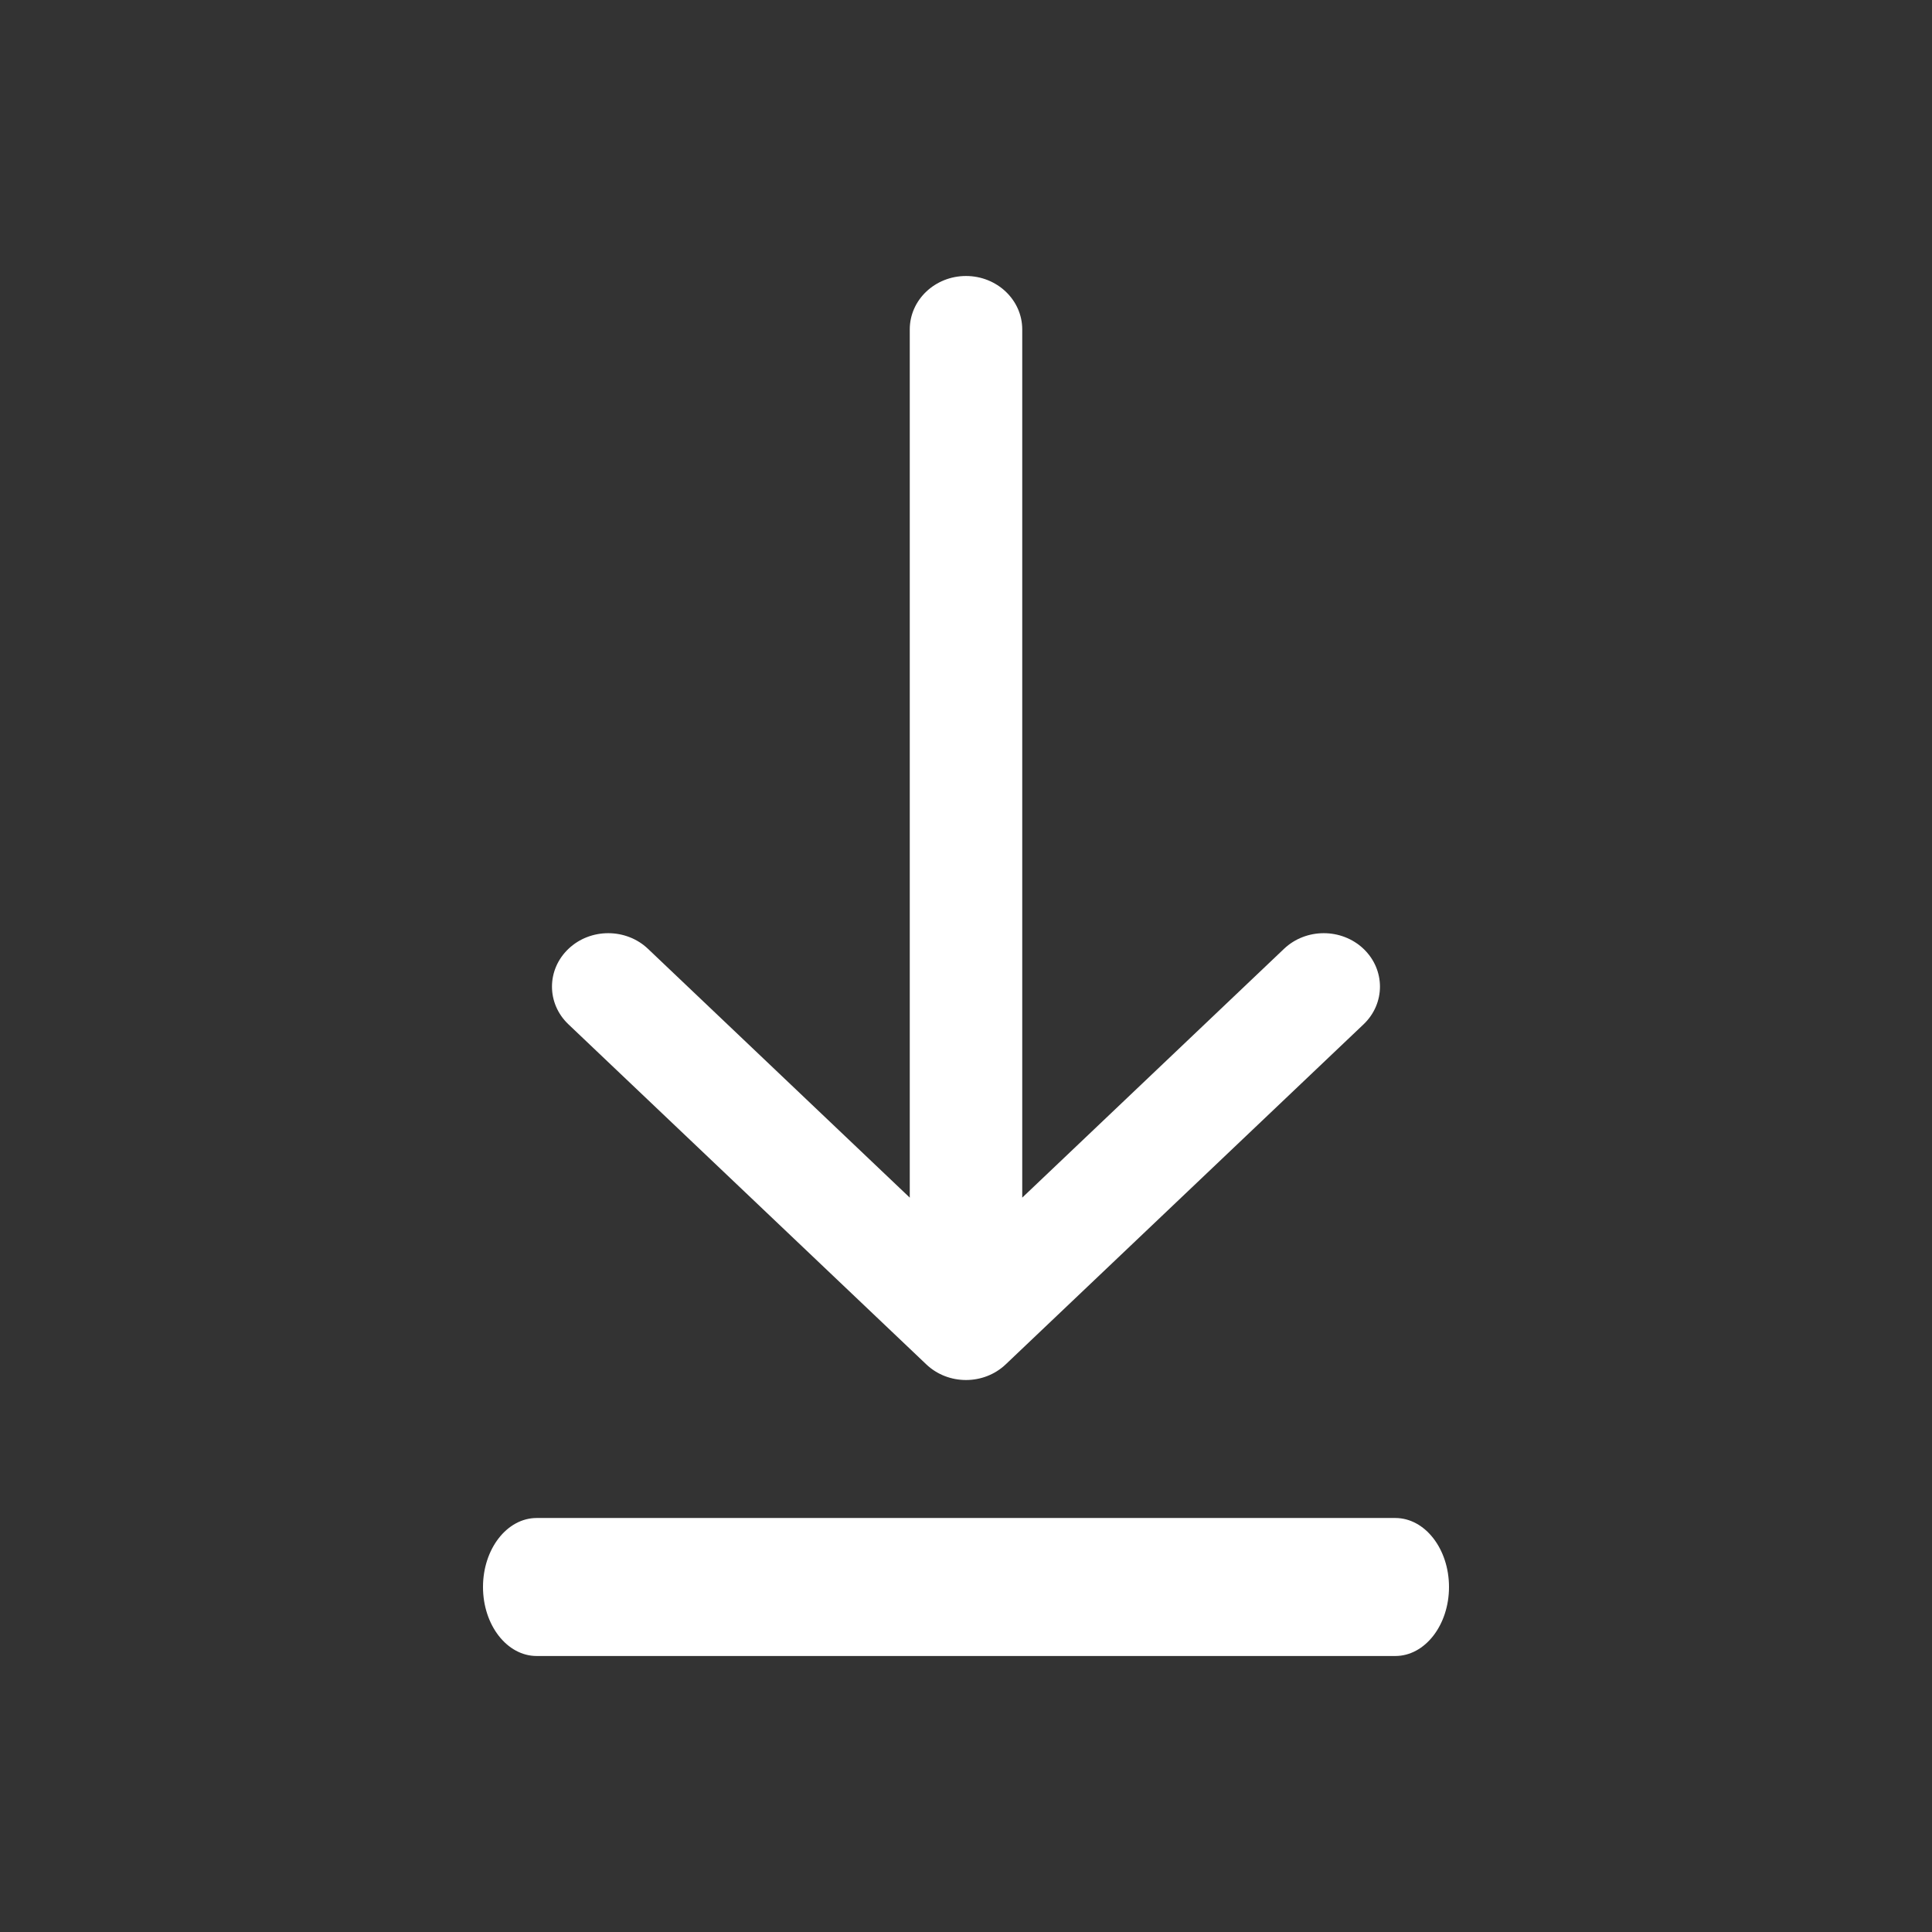
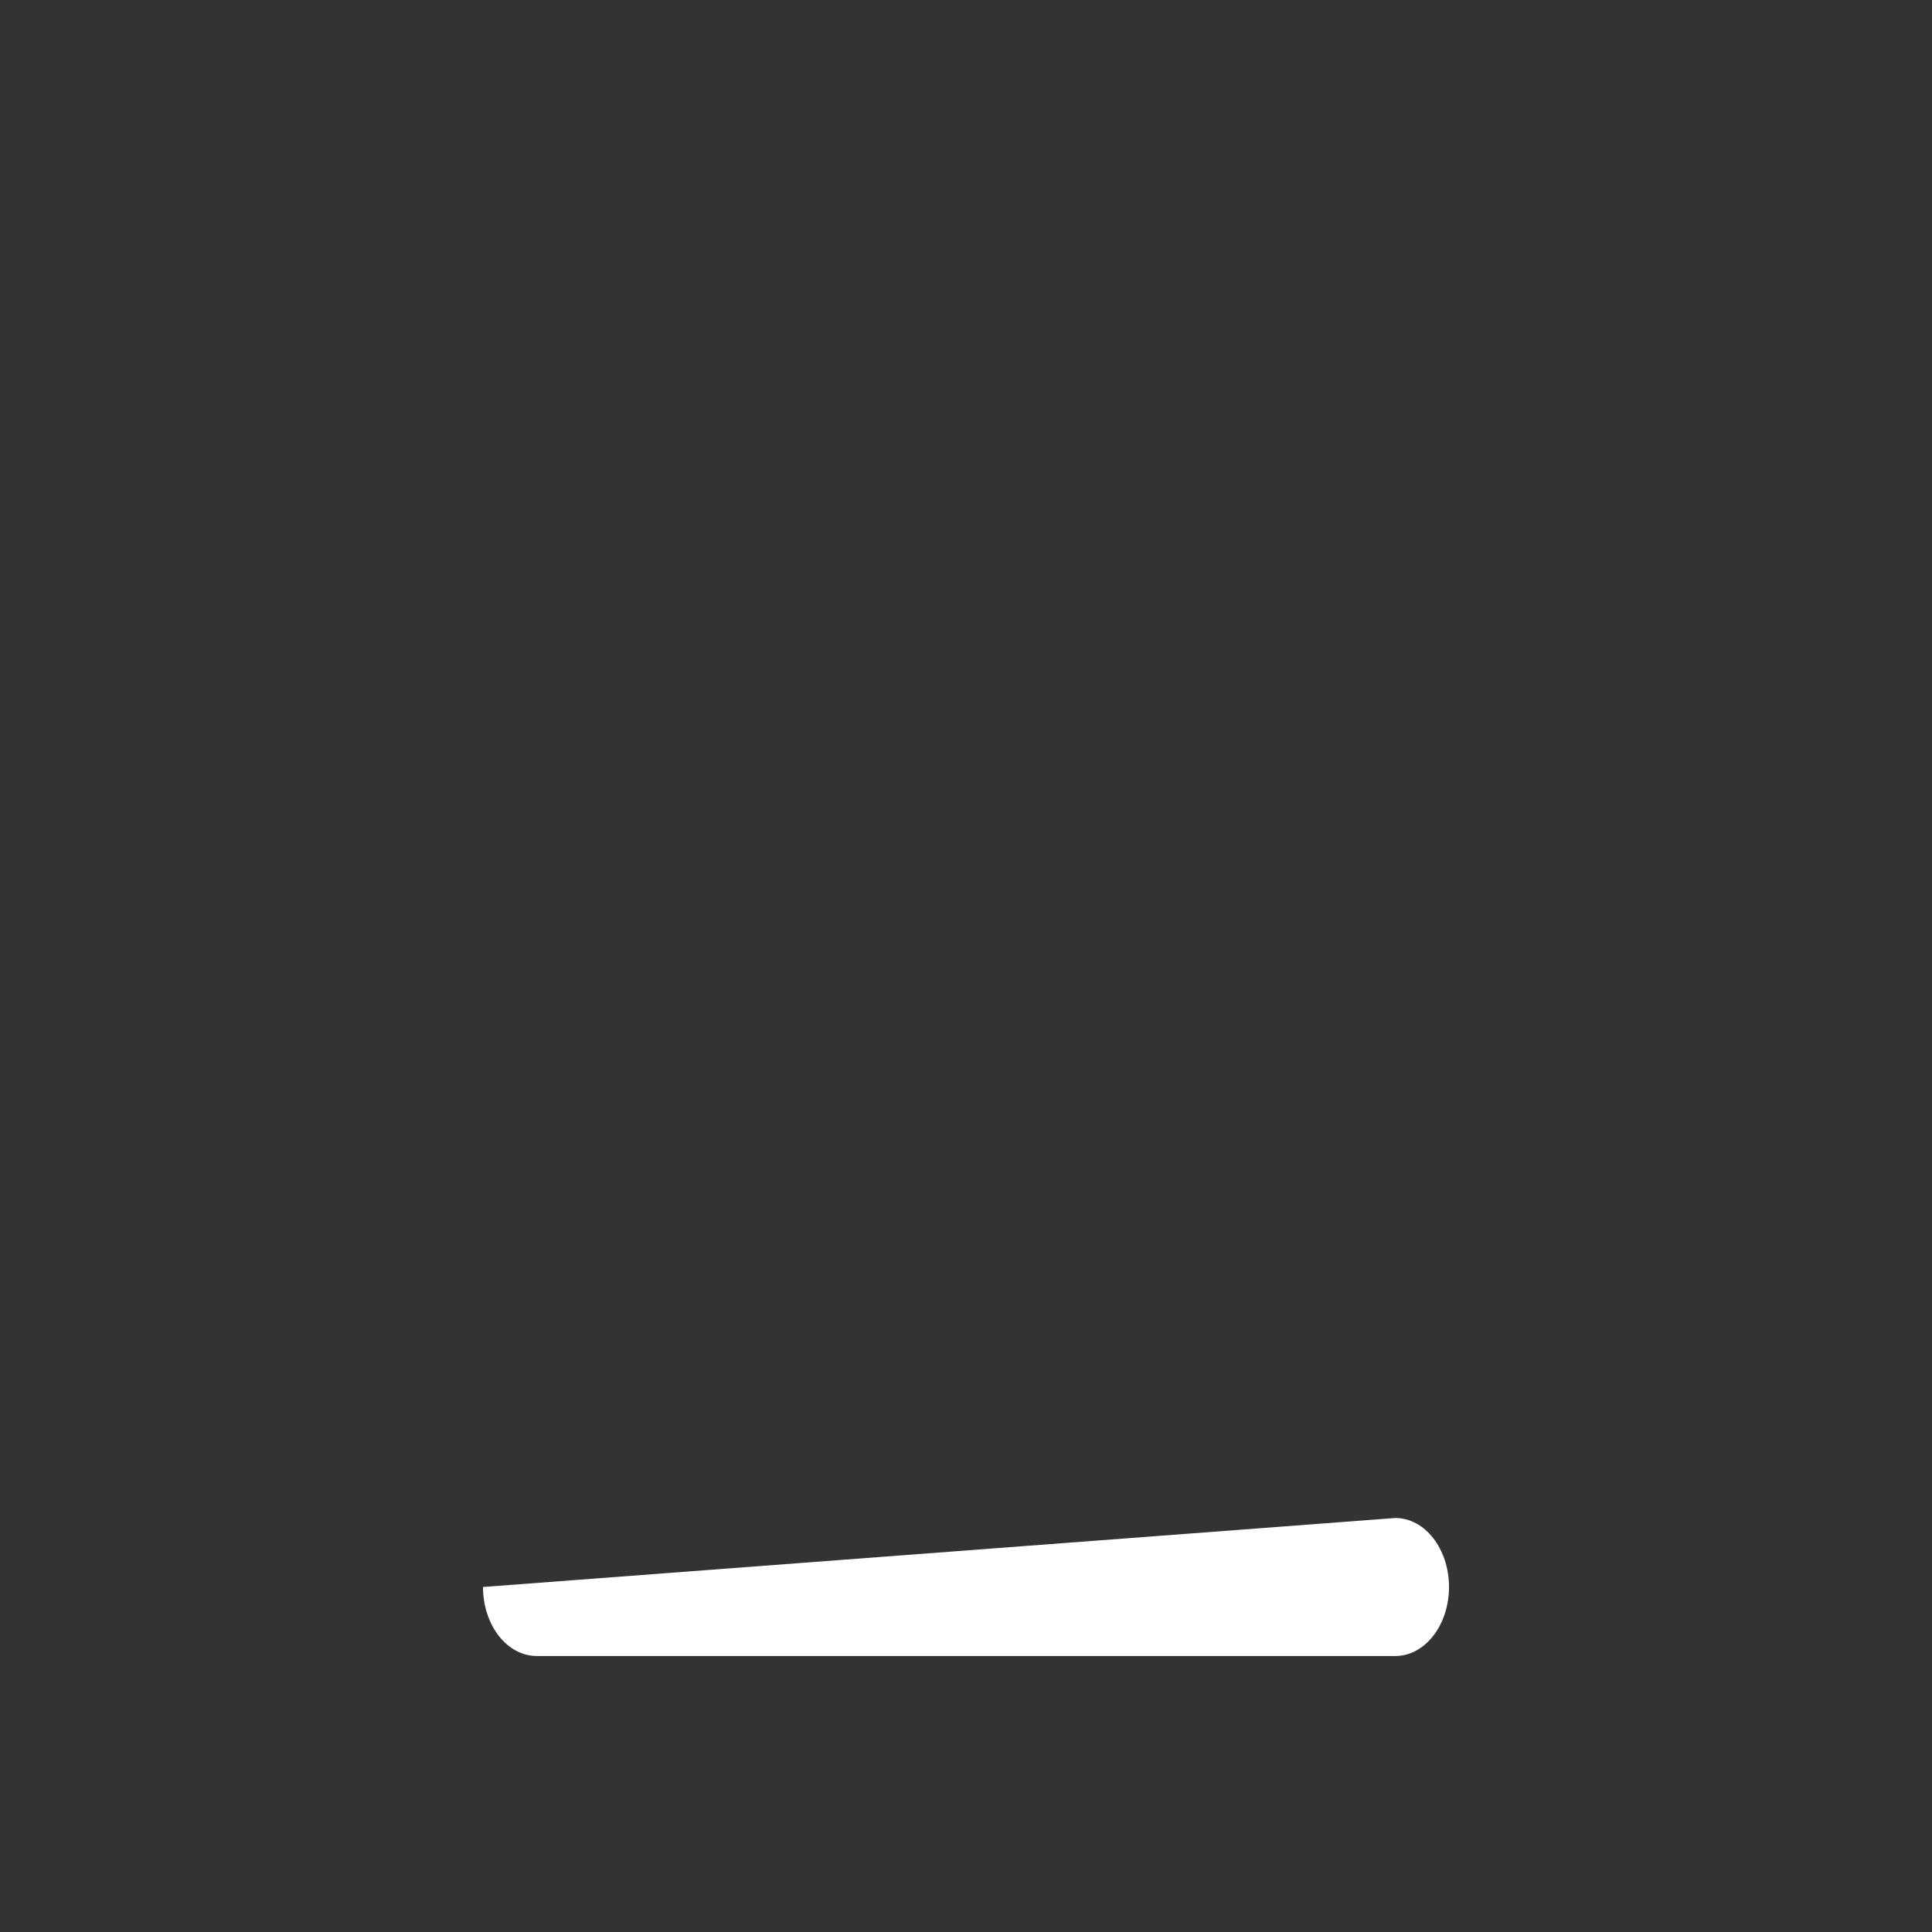
<svg xmlns="http://www.w3.org/2000/svg" width="28" height="28" viewBox="0 0 28 28" fill="none">
  <rect x="0" y="0" width="28" height="28" fill="#333333" stroke="none" />
-   <path fill-rule="evenodd" clip-rule="evenodd" d="M14 4C14.45 4 14.815 4.347 14.815 4.774L14.815 17.357L18.609 13.751C18.927 13.449 19.443 13.449 19.761 13.751C20.079 14.054 20.079 14.544 19.761 14.846L14.576 19.773C14.258 20.076 13.742 20.076 13.424 19.773L8.239 14.846C7.92 14.544 7.92 14.054 8.239 13.751C8.557 13.449 9.073 13.449 9.391 13.751L13.185 17.357L13.185 4.774C13.185 4.347 13.55 4 14 4Z" fill="white" />
-   <path fill-rule="evenodd" clip-rule="evenodd" d="M7 23C7 22.448 7.348 22 7.778 22L20.222 22C20.652 22 21 22.448 21 23C21 23.552 20.652 24 20.222 24L7.778 24C7.348 24 7 23.552 7 23Z" fill="white" />
+   <path fill-rule="evenodd" clip-rule="evenodd" d="M7 23L20.222 22C20.652 22 21 22.448 21 23C21 23.552 20.652 24 20.222 24L7.778 24C7.348 24 7 23.552 7 23Z" fill="white" />
</svg>